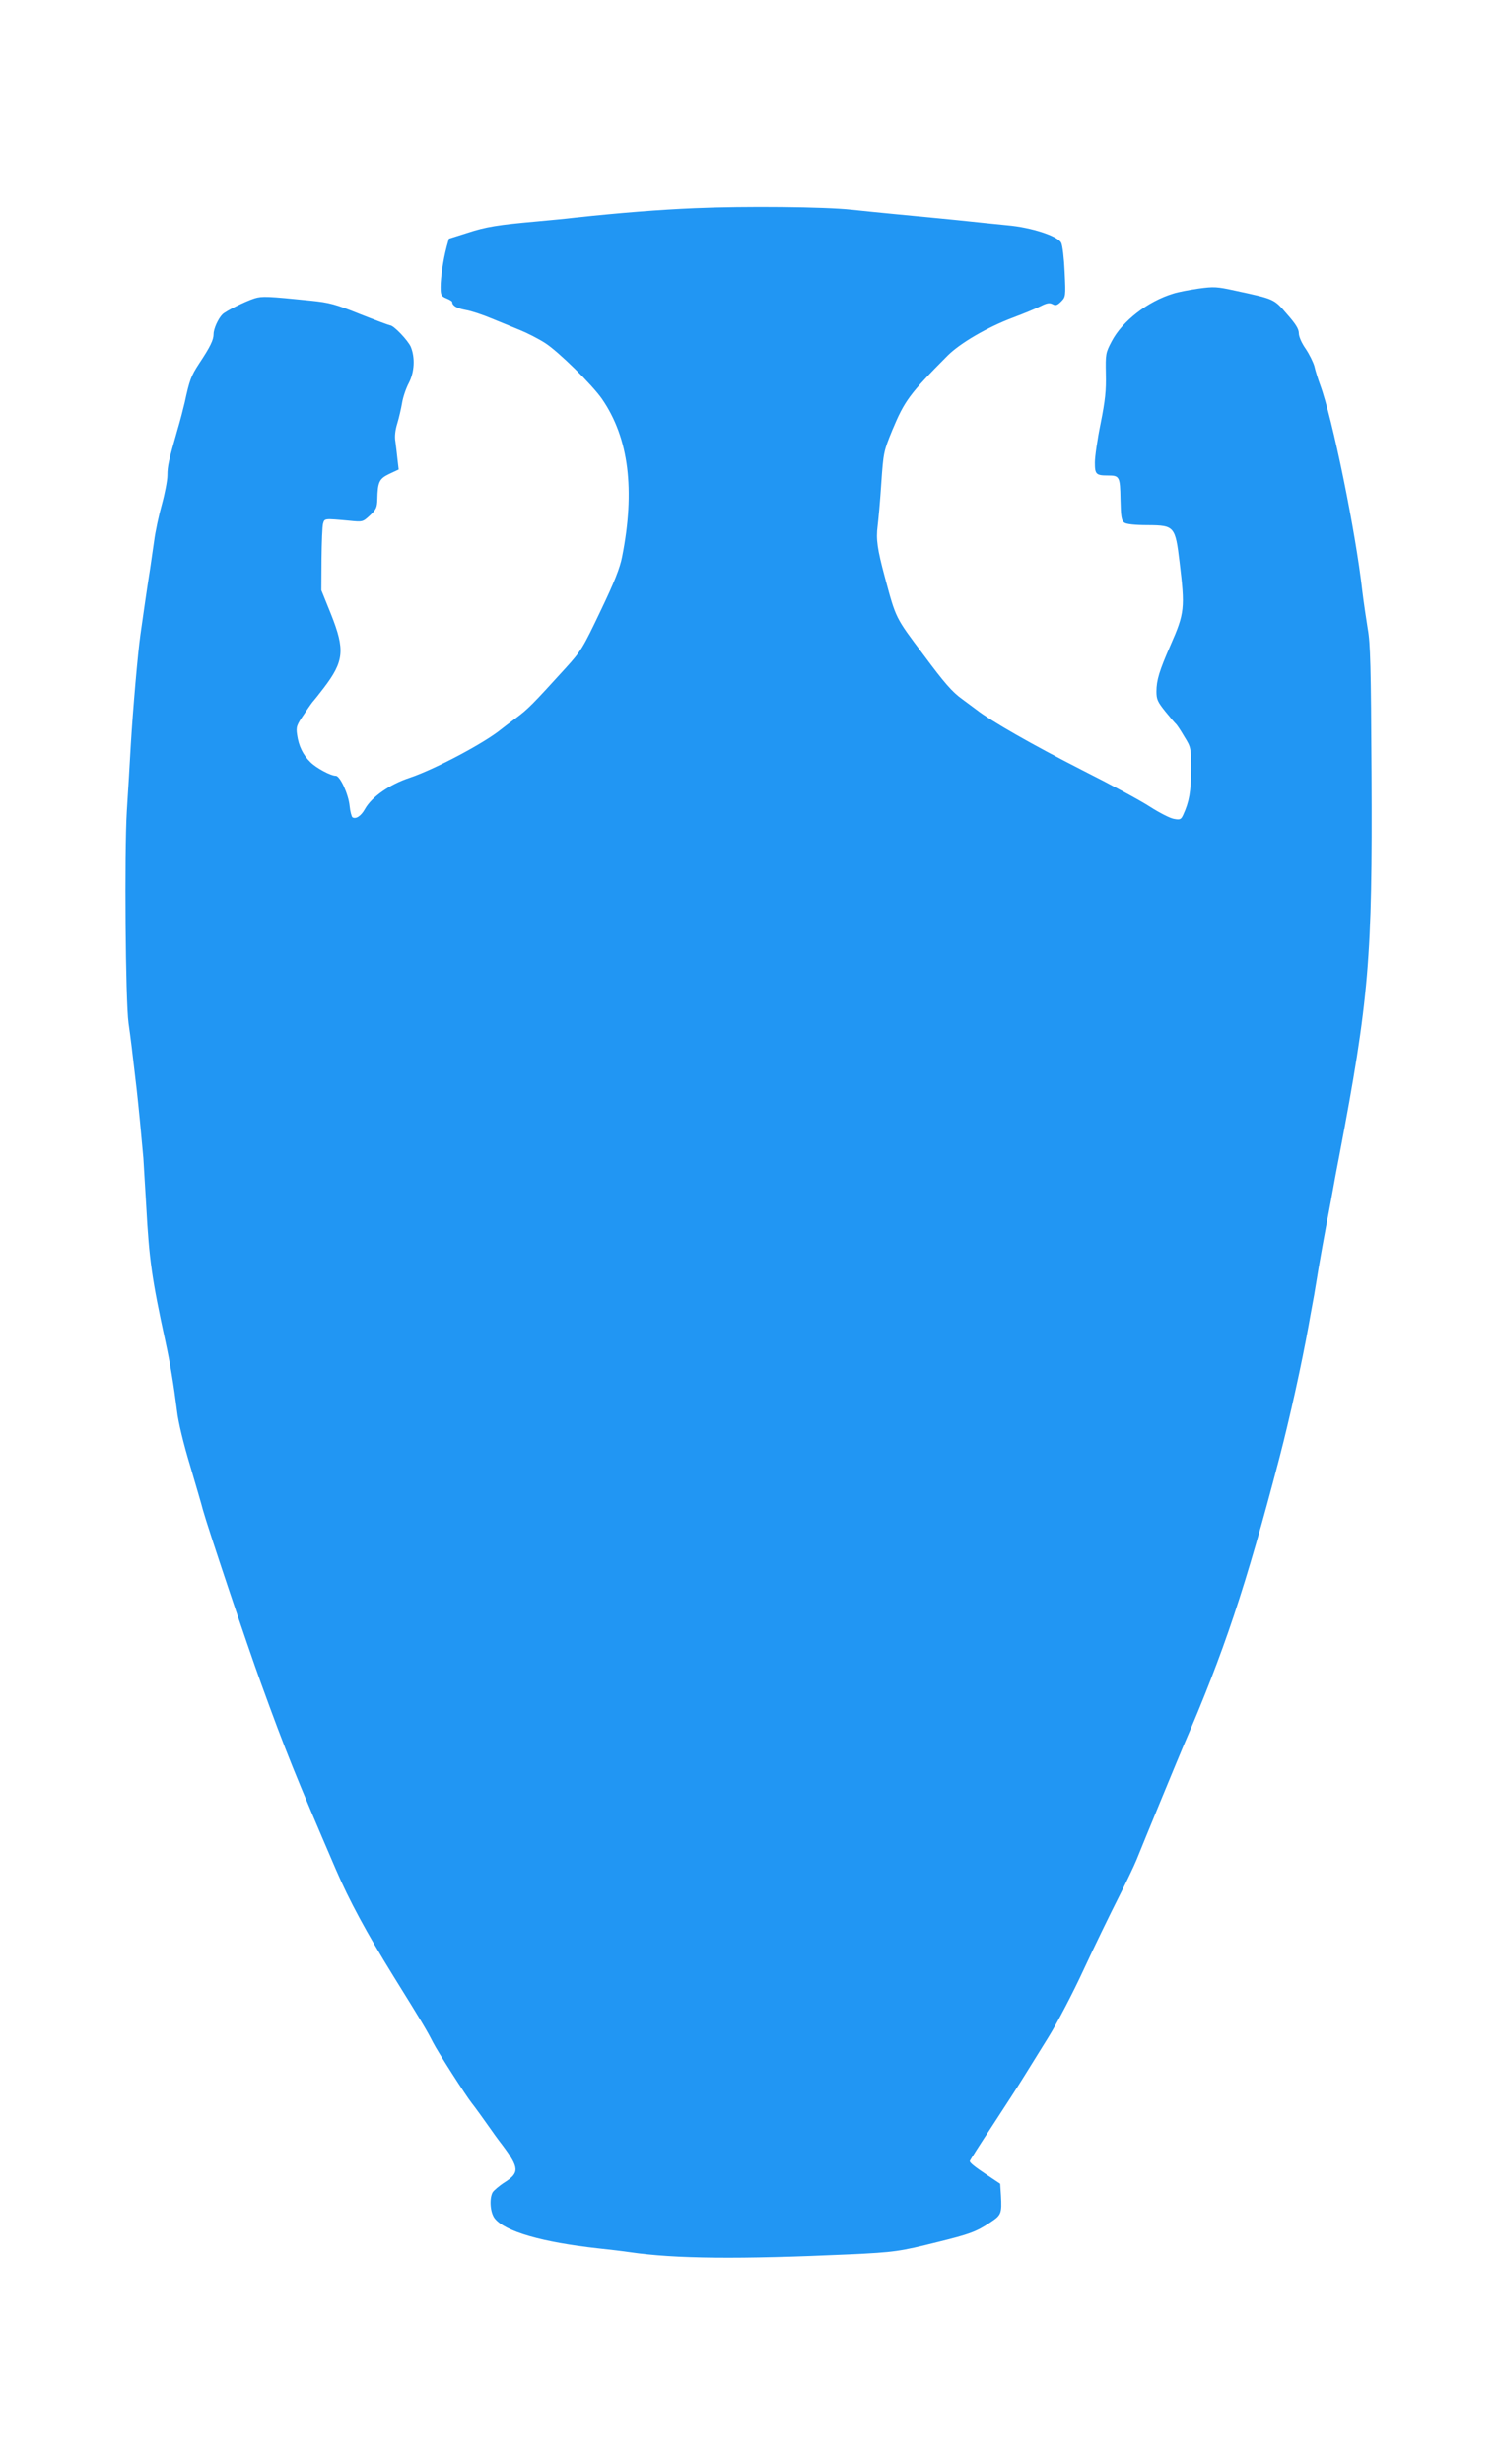
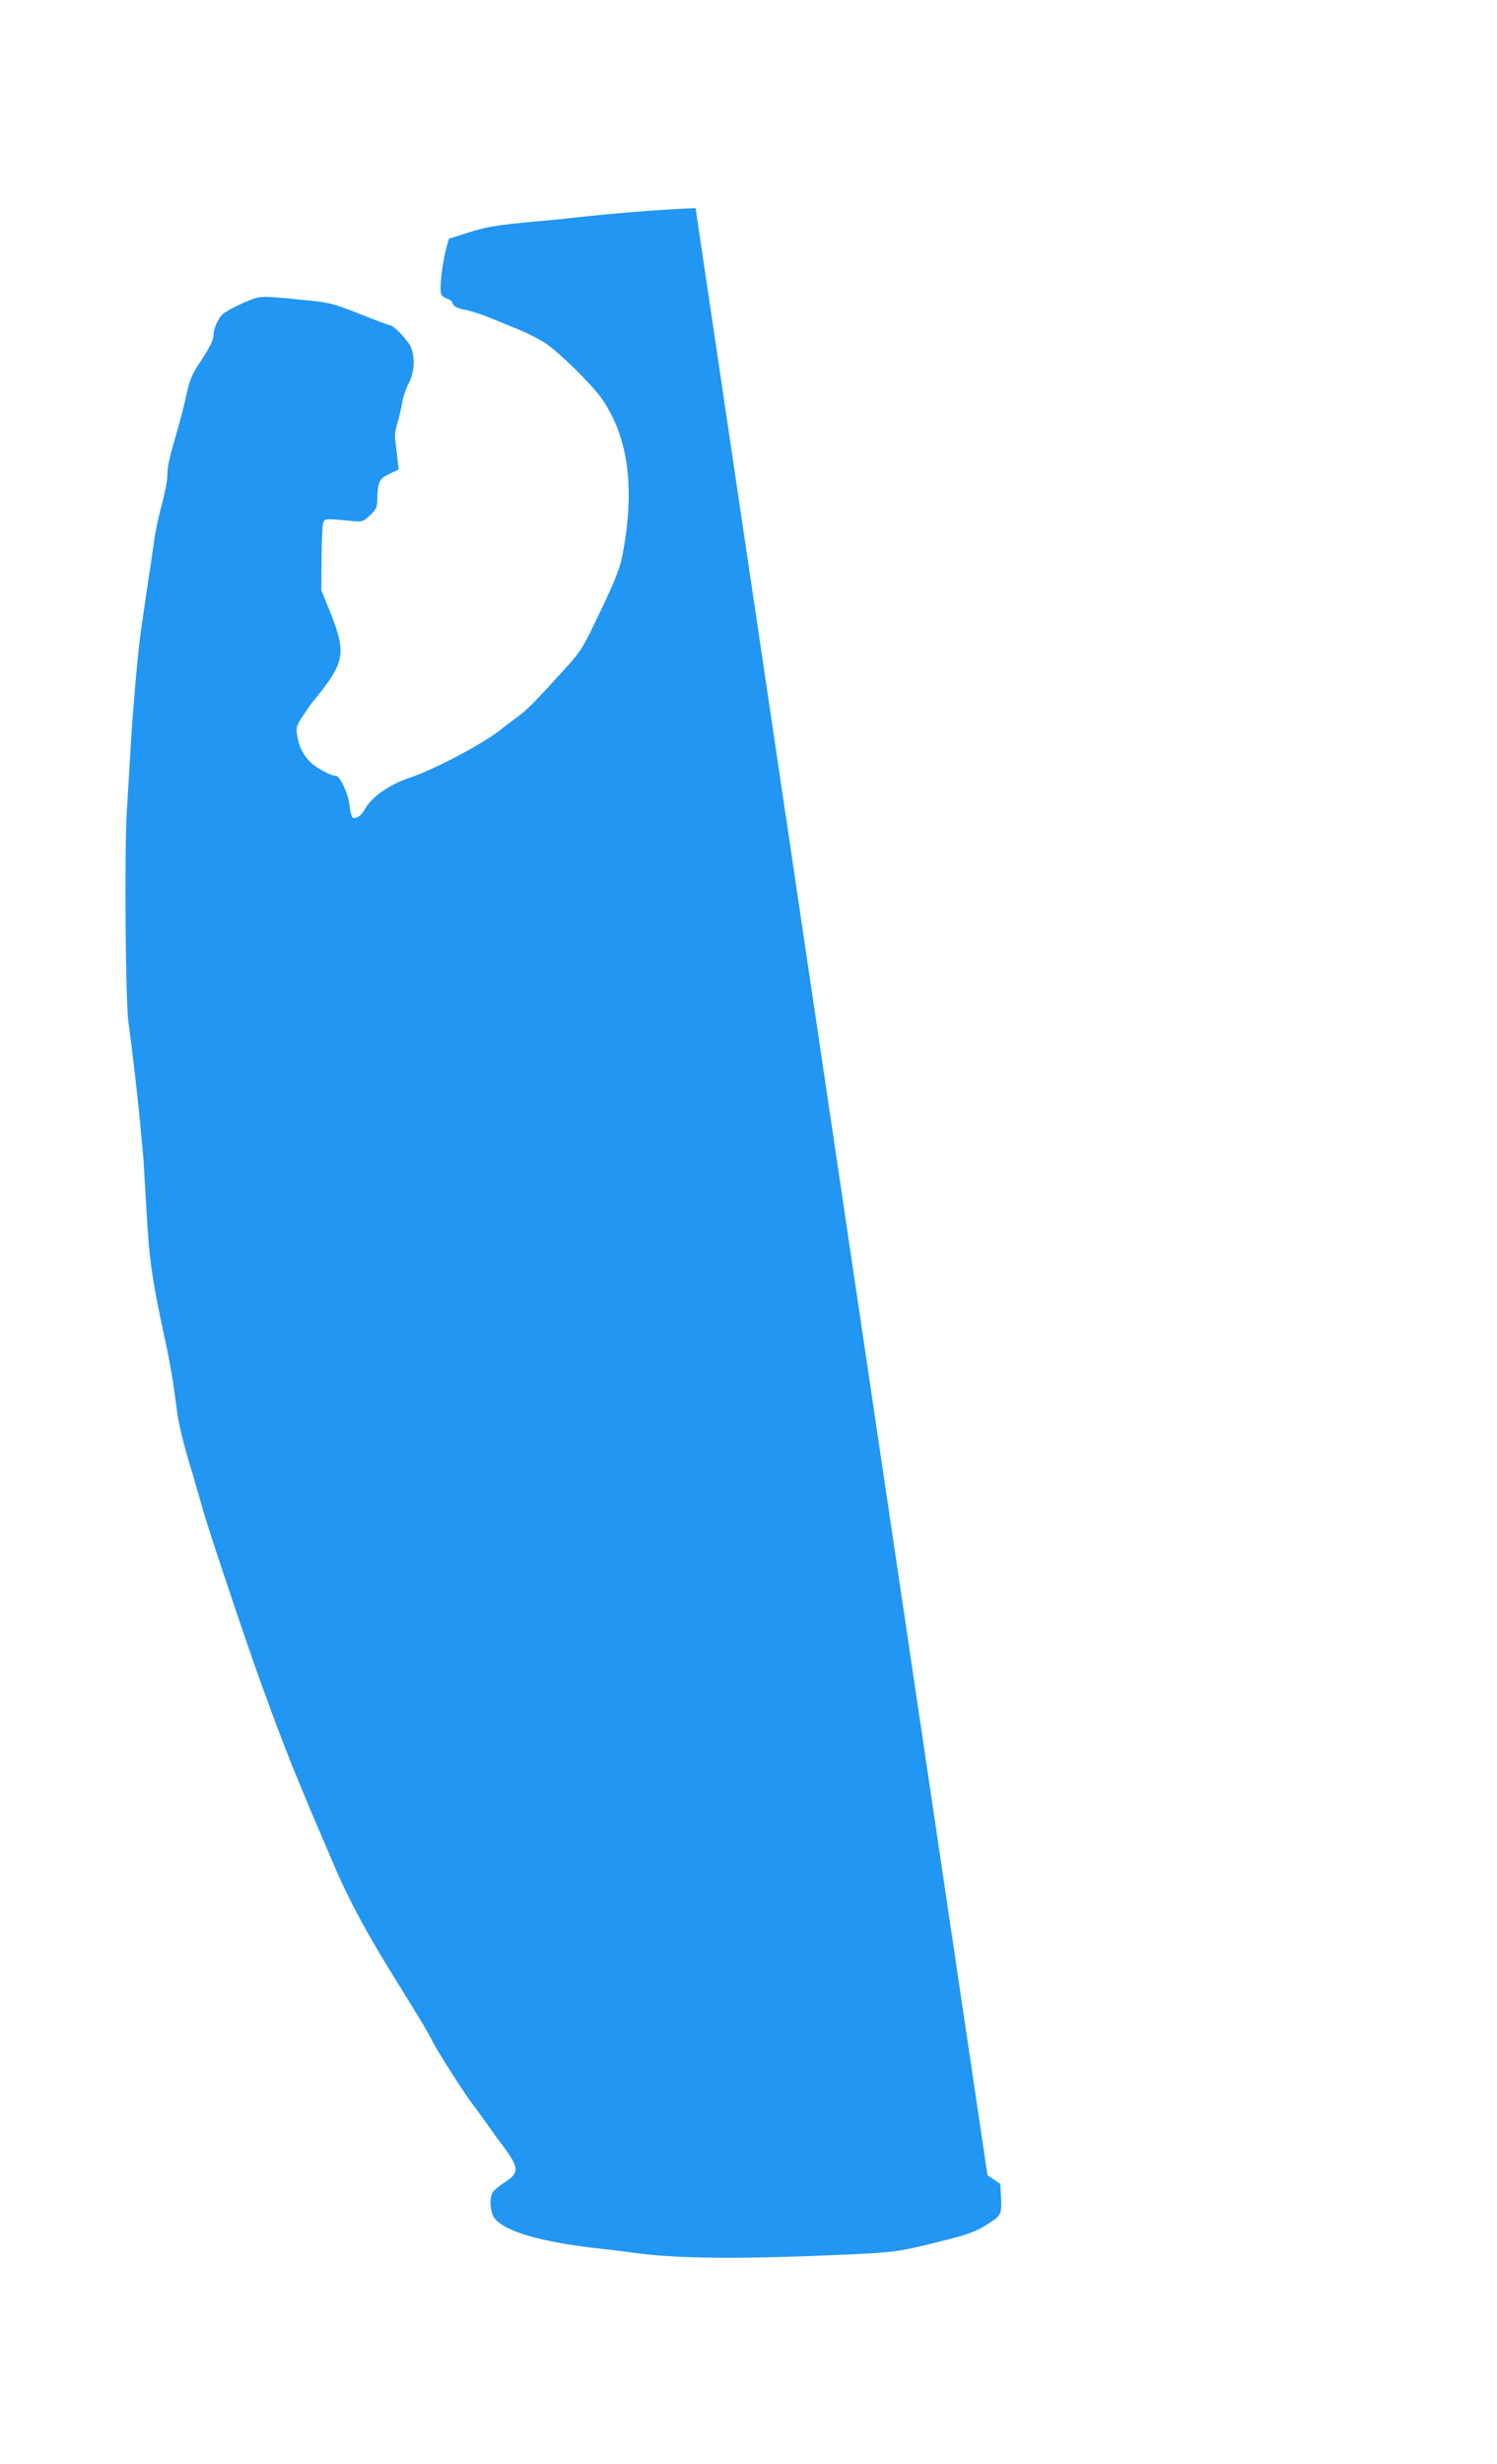
<svg xmlns="http://www.w3.org/2000/svg" version="1.0" width="778pt" height="1280pt" viewBox="0 0 778 1280" preserveAspectRatio="xMidYMid meet">
  <g transform="translate(0,1280) scale(0.1,-0.1)" fill="#2196f3" stroke="none">
-     <path d="M3615 11719 c-190 -8 -391 -24 -625 -49 -47 -6 -137 -14 -200 -20 -202 -18 -265 -28 -362 -60 l-95 -30 -12 -43 c-18 -69 -31 -157 -31 -208 0 -42 3 -48 30 -59 17 -7 30 -15 30 -19 1 -19 22 -32 69 -41 30 -5 90 -25 135 -44 45 -18 112 -46 149 -61 37 -15 96 -45 130 -67 69 -44 245 -217 296 -291 139 -202 173 -472 104 -820 -11 -57 -40 -131 -112 -281 -91 -191 -101 -208 -181 -296 -171 -188 -196 -214 -260 -261 -36 -27 -69 -52 -75 -57 -89 -73 -347 -209 -475 -252 -106 -35 -197 -99 -233 -162 -20 -37 -48 -55 -65 -44 -5 3 -12 30 -15 59 -6 62 -50 157 -72 157 -26 0 -101 40 -132 71 -38 37 -61 84 -69 142 -6 41 -3 50 37 108 23 35 45 66 49 69 3 3 27 33 53 67 105 138 111 197 37 383 l-50 124 1 161 c1 88 4 171 8 185 8 27 5 27 136 15 70 -7 70 -7 108 28 32 30 37 41 38 83 2 91 10 107 62 132 l49 23 -6 52 c-3 29 -8 70 -11 93 -5 26 -1 60 10 95 9 30 20 78 25 108 5 30 21 76 35 102 29 57 33 130 10 187 -15 34 -89 112 -108 112 -4 0 -74 26 -155 58 -129 52 -160 60 -257 70 -225 23 -253 24 -292 12 -50 -16 -150 -66 -167 -83 -22 -22 -46 -75 -46 -102 0 -31 -17 -66 -76 -155 -41 -63 -49 -84 -74 -200 -7 -30 -23 -93 -37 -140 -46 -160 -53 -191 -53 -239 0 -26 -13 -94 -29 -152 -16 -57 -34 -142 -40 -189 -7 -47 -16 -112 -21 -145 -11 -67 -37 -247 -50 -340 -14 -98 -39 -388 -50 -570 -5 -93 -15 -251 -21 -350 -13 -216 -7 -984 9 -1100 11 -76 19 -142 42 -342 10 -88 27 -265 35 -358 2 -27 8 -140 15 -250 15 -279 29 -378 100 -705 24 -110 43 -225 60 -360 6 -56 34 -171 67 -280 30 -102 61 -207 68 -235 23 -84 232 -709 302 -900 128 -353 181 -484 388 -965 69 -161 162 -333 300 -556 151 -243 174 -282 204 -341 25 -50 172 -279 203 -318 11 -13 78 -106 98 -135 8 -12 36 -51 63 -86 85 -114 87 -141 12 -189 -30 -19 -59 -44 -65 -54 -18 -34 -12 -106 11 -135 53 -68 247 -124 539 -156 58 -6 132 -15 165 -20 236 -34 564 -37 1140 -11 235 11 261 15 461 65 162 40 198 53 270 101 58 38 61 46 56 140 l-4 61 -66 44 c-69 46 -92 65 -92 74 0 3 53 86 118 185 64 98 138 212 163 253 25 40 82 132 126 203 45 72 129 232 186 356 58 125 139 291 179 370 40 79 83 169 95 199 36 90 222 541 243 590 212 491 324 826 500 1500 54 208 115 485 151 685 6 33 14 80 19 105 5 25 14 77 20 115 15 96 49 284 67 375 8 41 18 98 23 125 5 28 18 100 30 160 155 815 173 1030 168 1980 -3 561 -6 685 -20 760 -8 50 -21 137 -28 195 -34 305 -155 898 -219 1070 -11 30 -25 74 -30 97 -6 22 -27 64 -46 92 -21 30 -35 63 -35 80 0 22 -16 48 -62 100 -68 79 -64 77 -268 121 -96 21 -111 22 -191 11 -48 -7 -107 -18 -131 -26 -133 -40 -266 -143 -321 -249 -31 -59 -32 -65 -30 -168 2 -86 -3 -137 -27 -257 -17 -82 -30 -174 -30 -204 0 -61 6 -67 68 -67 60 0 63 -6 65 -124 2 -90 5 -110 20 -121 11 -8 54 -13 125 -13 135 -1 140 -7 162 -190 29 -241 27 -266 -47 -434 -58 -132 -73 -182 -73 -240 0 -41 6 -54 47 -105 26 -32 50 -60 54 -63 4 -3 24 -32 43 -65 36 -58 36 -60 36 -174 0 -111 -10 -167 -41 -234 -11 -24 -16 -27 -48 -21 -20 3 -76 32 -126 64 -49 32 -207 117 -350 189 -259 132 -476 256 -550 314 -5 4 -39 29 -74 55 -52 37 -93 84 -202 231 -147 196 -142 186 -200 401 -40 149 -47 199 -38 268 4 31 13 131 19 222 11 162 13 167 57 275 64 153 89 188 287 387 66 66 207 148 340 198 59 22 126 50 147 61 30 15 44 17 59 9 16 -9 25 -6 45 14 23 24 24 26 18 152 -3 71 -11 140 -18 153 -18 35 -154 80 -280 91 -55 6 -143 14 -195 20 -92 10 -180 18 -407 40 -60 6 -153 15 -208 21 -137 15 -555 19 -810 8z" />
+     <path d="M3615 11719 c-190 -8 -391 -24 -625 -49 -47 -6 -137 -14 -200 -20 -202 -18 -265 -28 -362 -60 l-95 -30 -12 -43 c-18 -69 -31 -157 -31 -208 0 -42 3 -48 30 -59 17 -7 30 -15 30 -19 1 -19 22 -32 69 -41 30 -5 90 -25 135 -44 45 -18 112 -46 149 -61 37 -15 96 -45 130 -67 69 -44 245 -217 296 -291 139 -202 173 -472 104 -820 -11 -57 -40 -131 -112 -281 -91 -191 -101 -208 -181 -296 -171 -188 -196 -214 -260 -261 -36 -27 -69 -52 -75 -57 -89 -73 -347 -209 -475 -252 -106 -35 -197 -99 -233 -162 -20 -37 -48 -55 -65 -44 -5 3 -12 30 -15 59 -6 62 -50 157 -72 157 -26 0 -101 40 -132 71 -38 37 -61 84 -69 142 -6 41 -3 50 37 108 23 35 45 66 49 69 3 3 27 33 53 67 105 138 111 197 37 383 l-50 124 1 161 c1 88 4 171 8 185 8 27 5 27 136 15 70 -7 70 -7 108 28 32 30 37 41 38 83 2 91 10 107 62 132 l49 23 -6 52 c-3 29 -8 70 -11 93 -5 26 -1 60 10 95 9 30 20 78 25 108 5 30 21 76 35 102 29 57 33 130 10 187 -15 34 -89 112 -108 112 -4 0 -74 26 -155 58 -129 52 -160 60 -257 70 -225 23 -253 24 -292 12 -50 -16 -150 -66 -167 -83 -22 -22 -46 -75 -46 -102 0 -31 -17 -66 -76 -155 -41 -63 -49 -84 -74 -200 -7 -30 -23 -93 -37 -140 -46 -160 -53 -191 -53 -239 0 -26 -13 -94 -29 -152 -16 -57 -34 -142 -40 -189 -7 -47 -16 -112 -21 -145 -11 -67 -37 -247 -50 -340 -14 -98 -39 -388 -50 -570 -5 -93 -15 -251 -21 -350 -13 -216 -7 -984 9 -1100 11 -76 19 -142 42 -342 10 -88 27 -265 35 -358 2 -27 8 -140 15 -250 15 -279 29 -378 100 -705 24 -110 43 -225 60 -360 6 -56 34 -171 67 -280 30 -102 61 -207 68 -235 23 -84 232 -709 302 -900 128 -353 181 -484 388 -965 69 -161 162 -333 300 -556 151 -243 174 -282 204 -341 25 -50 172 -279 203 -318 11 -13 78 -106 98 -135 8 -12 36 -51 63 -86 85 -114 87 -141 12 -189 -30 -19 -59 -44 -65 -54 -18 -34 -12 -106 11 -135 53 -68 247 -124 539 -156 58 -6 132 -15 165 -20 236 -34 564 -37 1140 -11 235 11 261 15 461 65 162 40 198 53 270 101 58 38 61 46 56 140 l-4 61 -66 44 z" />
  </g>
</svg>